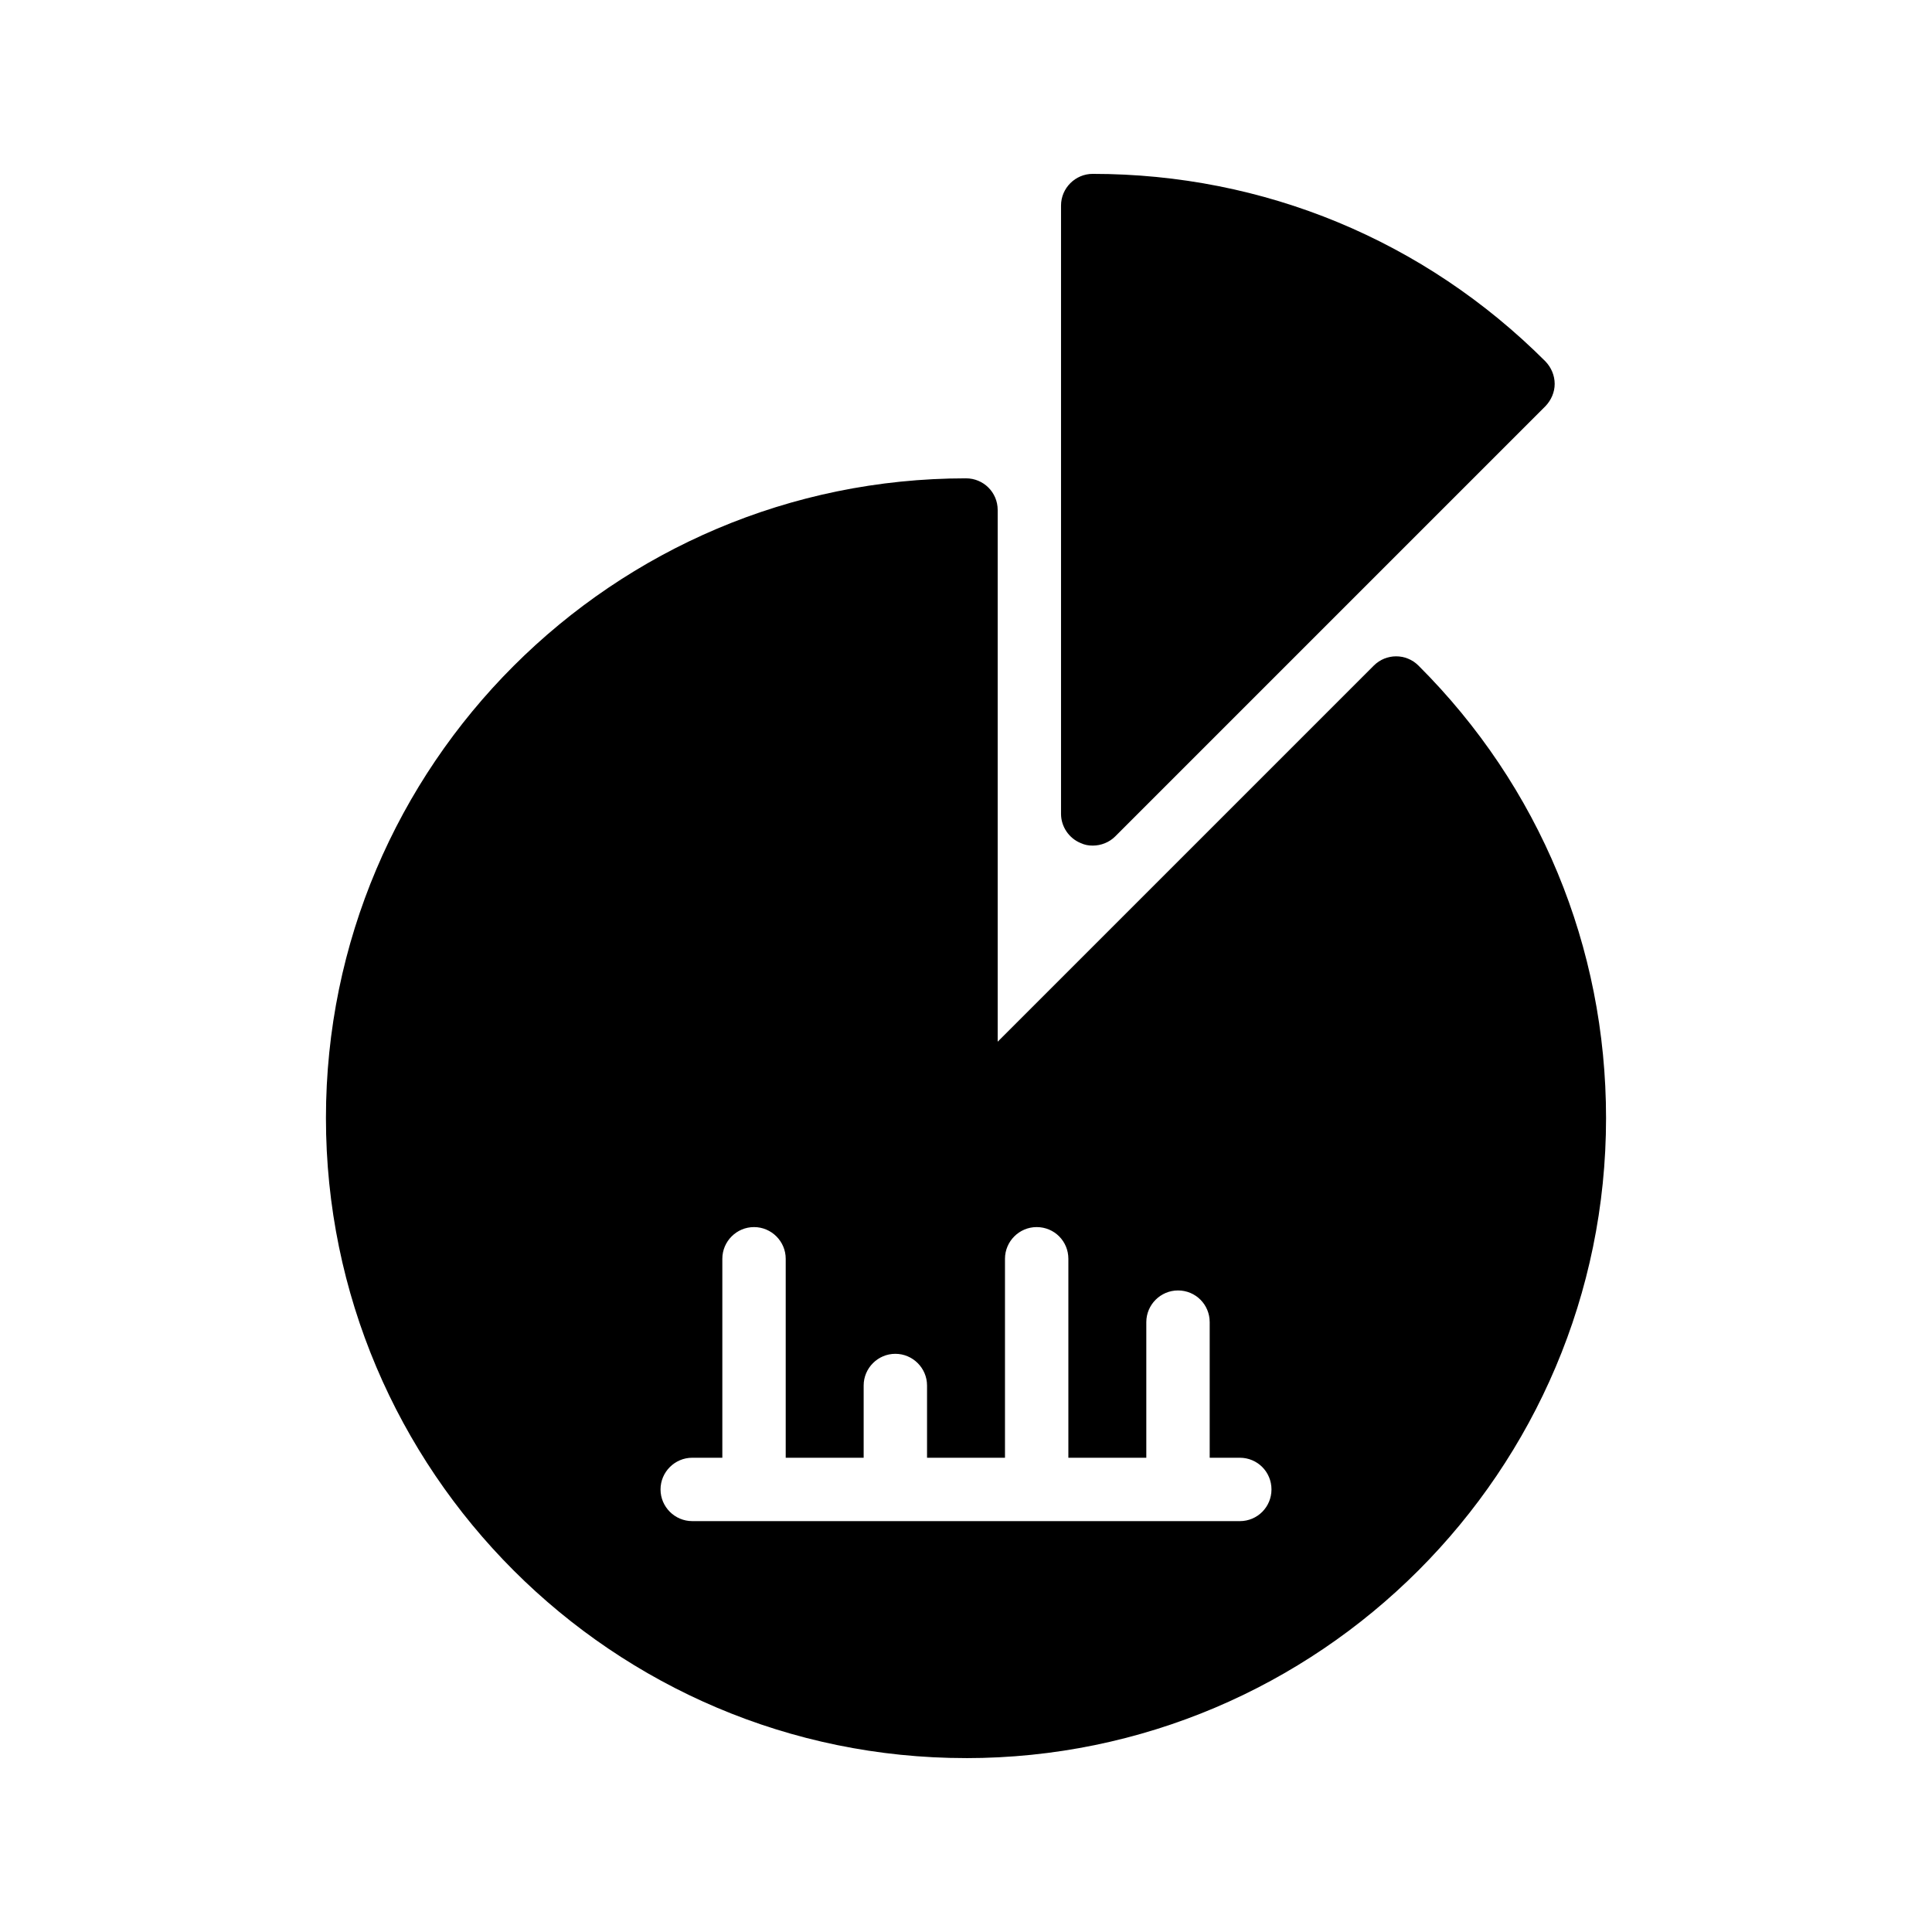
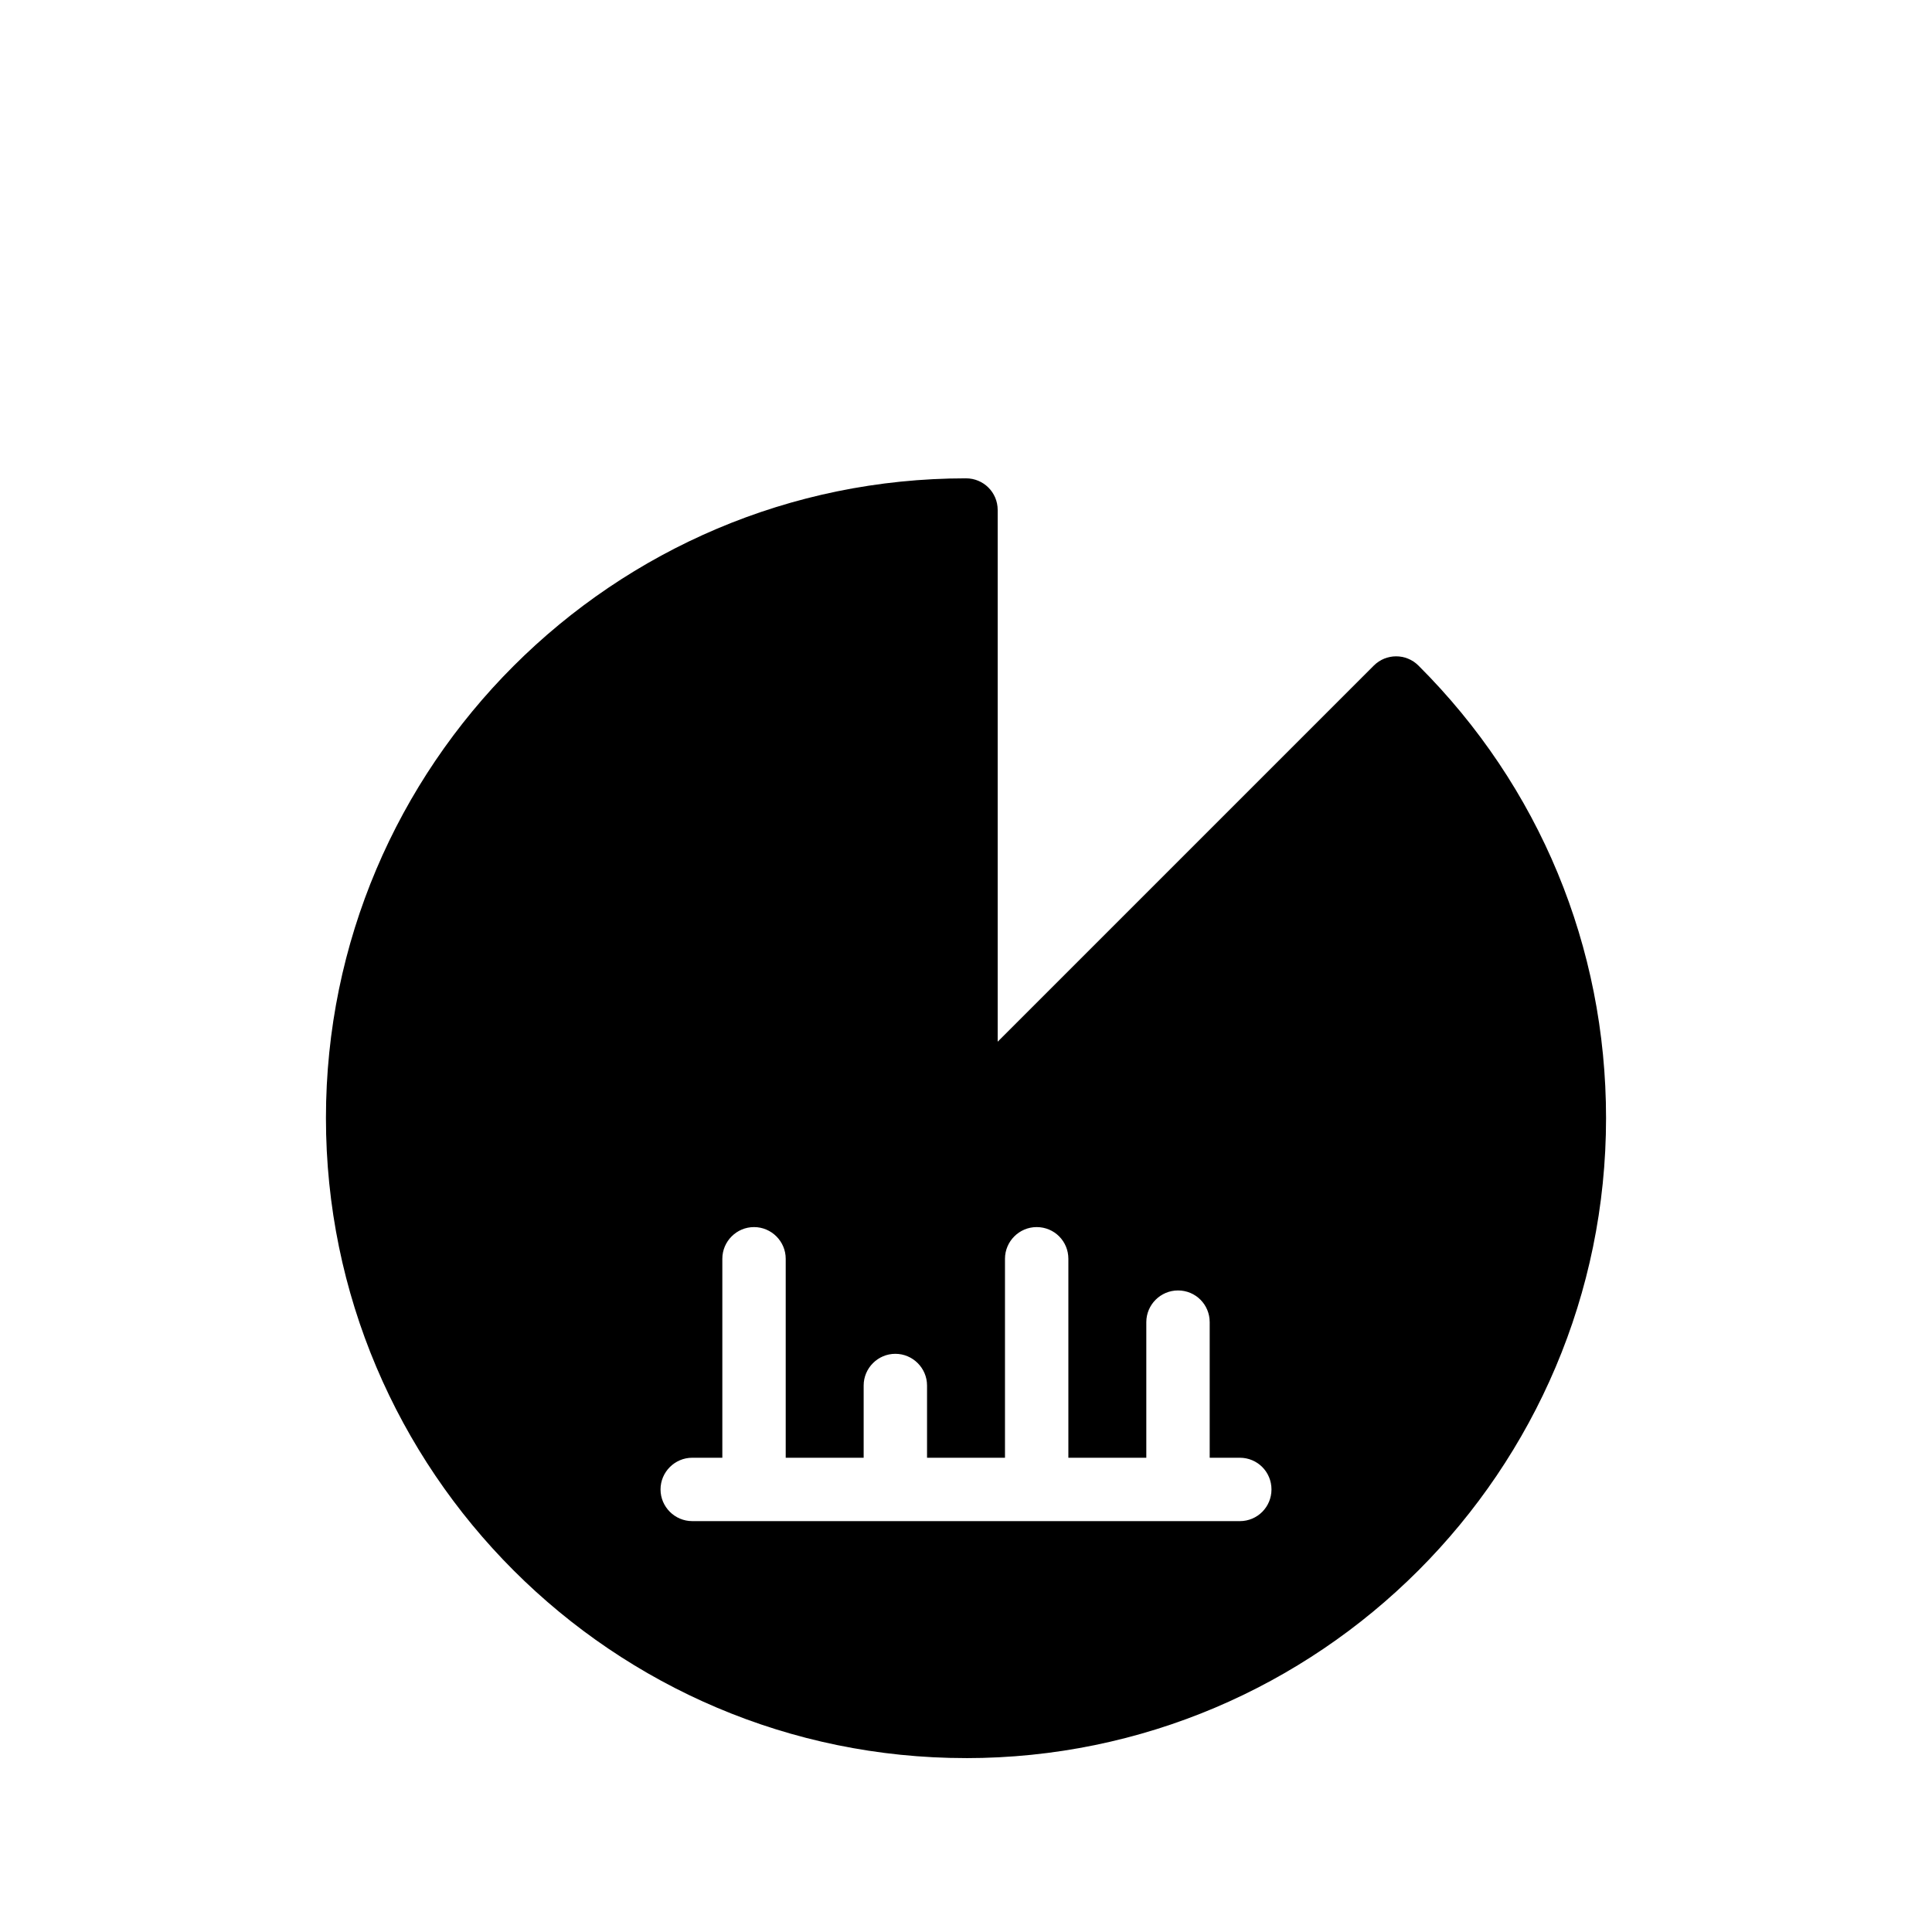
<svg xmlns="http://www.w3.org/2000/svg" fill="#000000" width="800px" height="800px" version="1.1" viewBox="144 144 512 512">
  <g>
-     <path d="m430.39 367.42c1.09 0.504 2.098 0.672 3.191 0.672 2.184 0 4.367-0.84 5.961-2.434l114.03-114.03c1.512-1.594 2.434-3.695 2.434-5.879 0-2.266-0.922-4.367-2.434-5.961-32.074-32.078-74.645-49.711-119.99-49.711-4.617 0-8.398 3.777-8.398 8.398v161.22c0 3.356 2.102 6.465 5.207 7.723z" />
    <path d="m400 609.92c93.539 0 169.62-76.074 169.62-169.62 0-45.344-17.633-87.914-49.711-119.91-3.273-3.273-8.566-3.273-11.84 0l-99.672 99.672v-140.9c0-4.703-3.777-8.398-8.398-8.398-93.539 0-169.62 76.074-169.62 169.53 0.004 93.543 76.078 169.62 169.62 169.62zm-72.551-79.602h7.977v-52.73c0-4.617 3.777-8.398 8.398-8.398 4.617 0 8.398 3.777 8.398 8.398v52.73h20.656v-19.145c0-4.617 3.777-8.398 8.398-8.398 4.617 0 8.398 3.777 8.398 8.398v19.145h20.656v-52.73c0-4.617 3.777-8.398 8.398-8.398 4.703 0 8.398 3.777 8.398 8.398v52.73h20.656v-35.938c0-4.617 3.777-8.398 8.398-8.398 4.703 0 8.398 3.777 8.398 8.398v35.938h7.977c4.703 0 8.398 3.777 8.398 8.398 0 4.617-3.695 8.398-8.398 8.398l-145.11-0.004c-4.617 0-8.398-3.777-8.398-8.398 0.004-4.613 3.781-8.395 8.398-8.395z" />
  </g>
</svg>